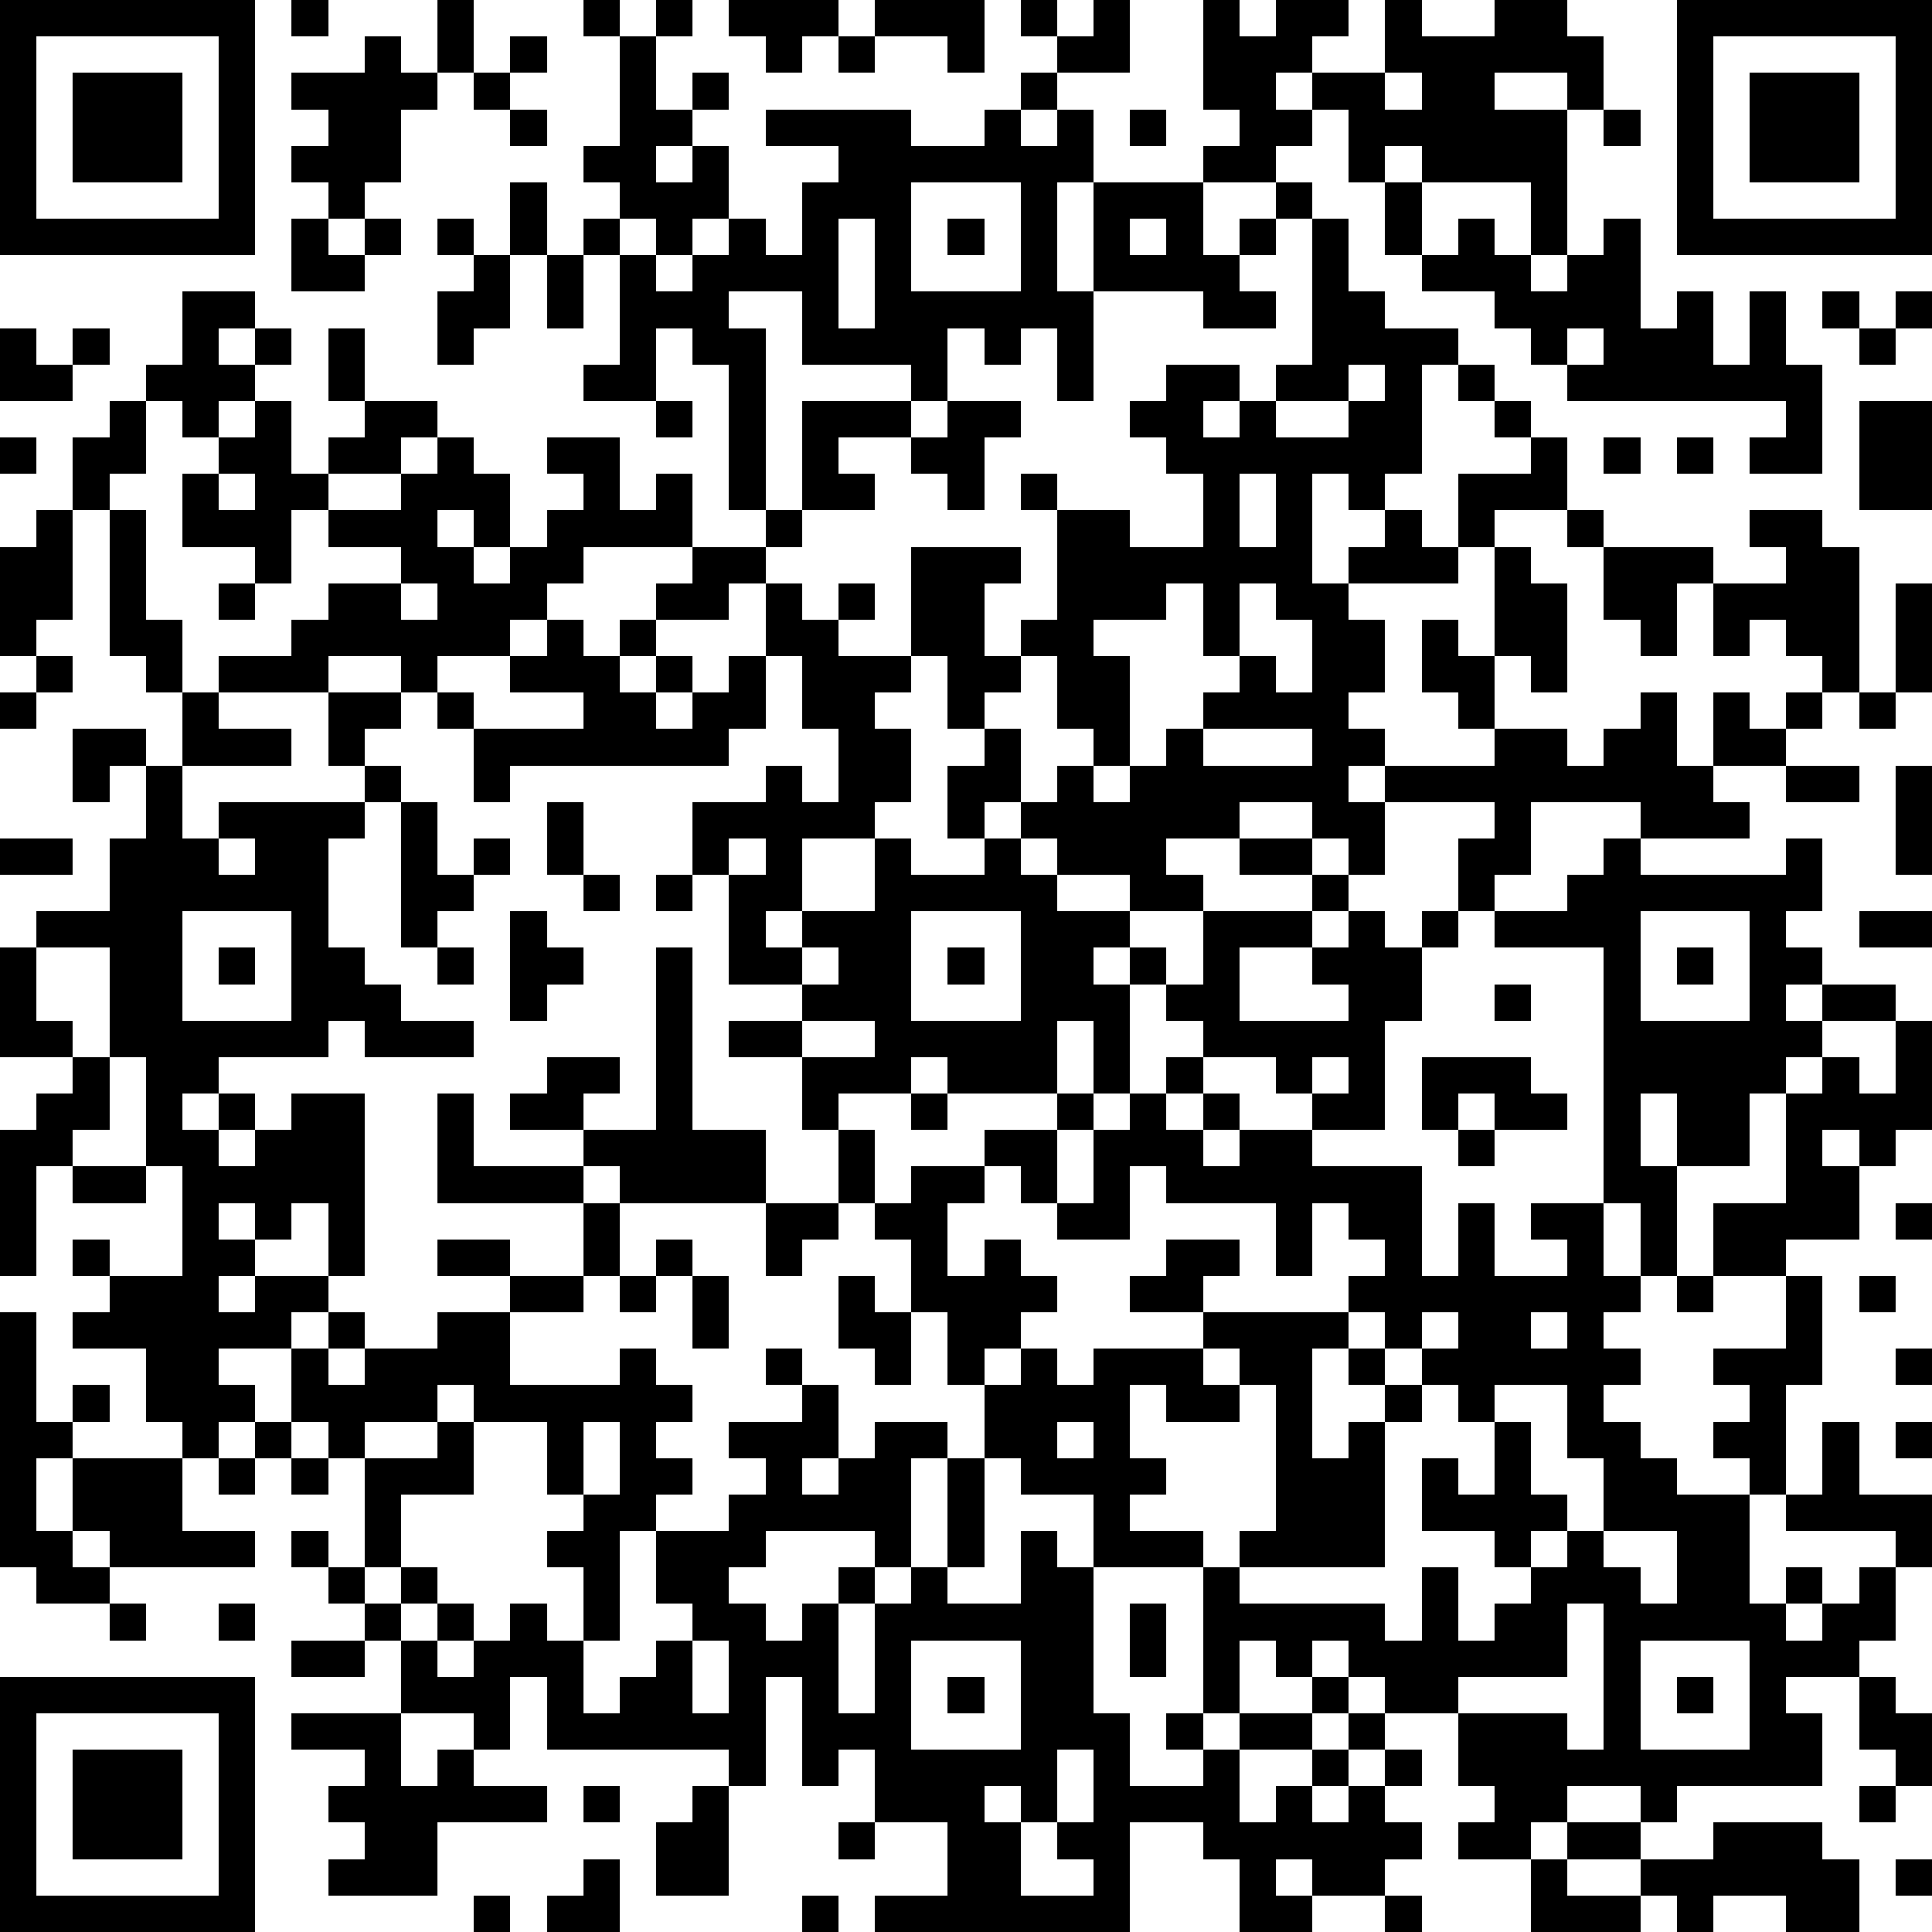
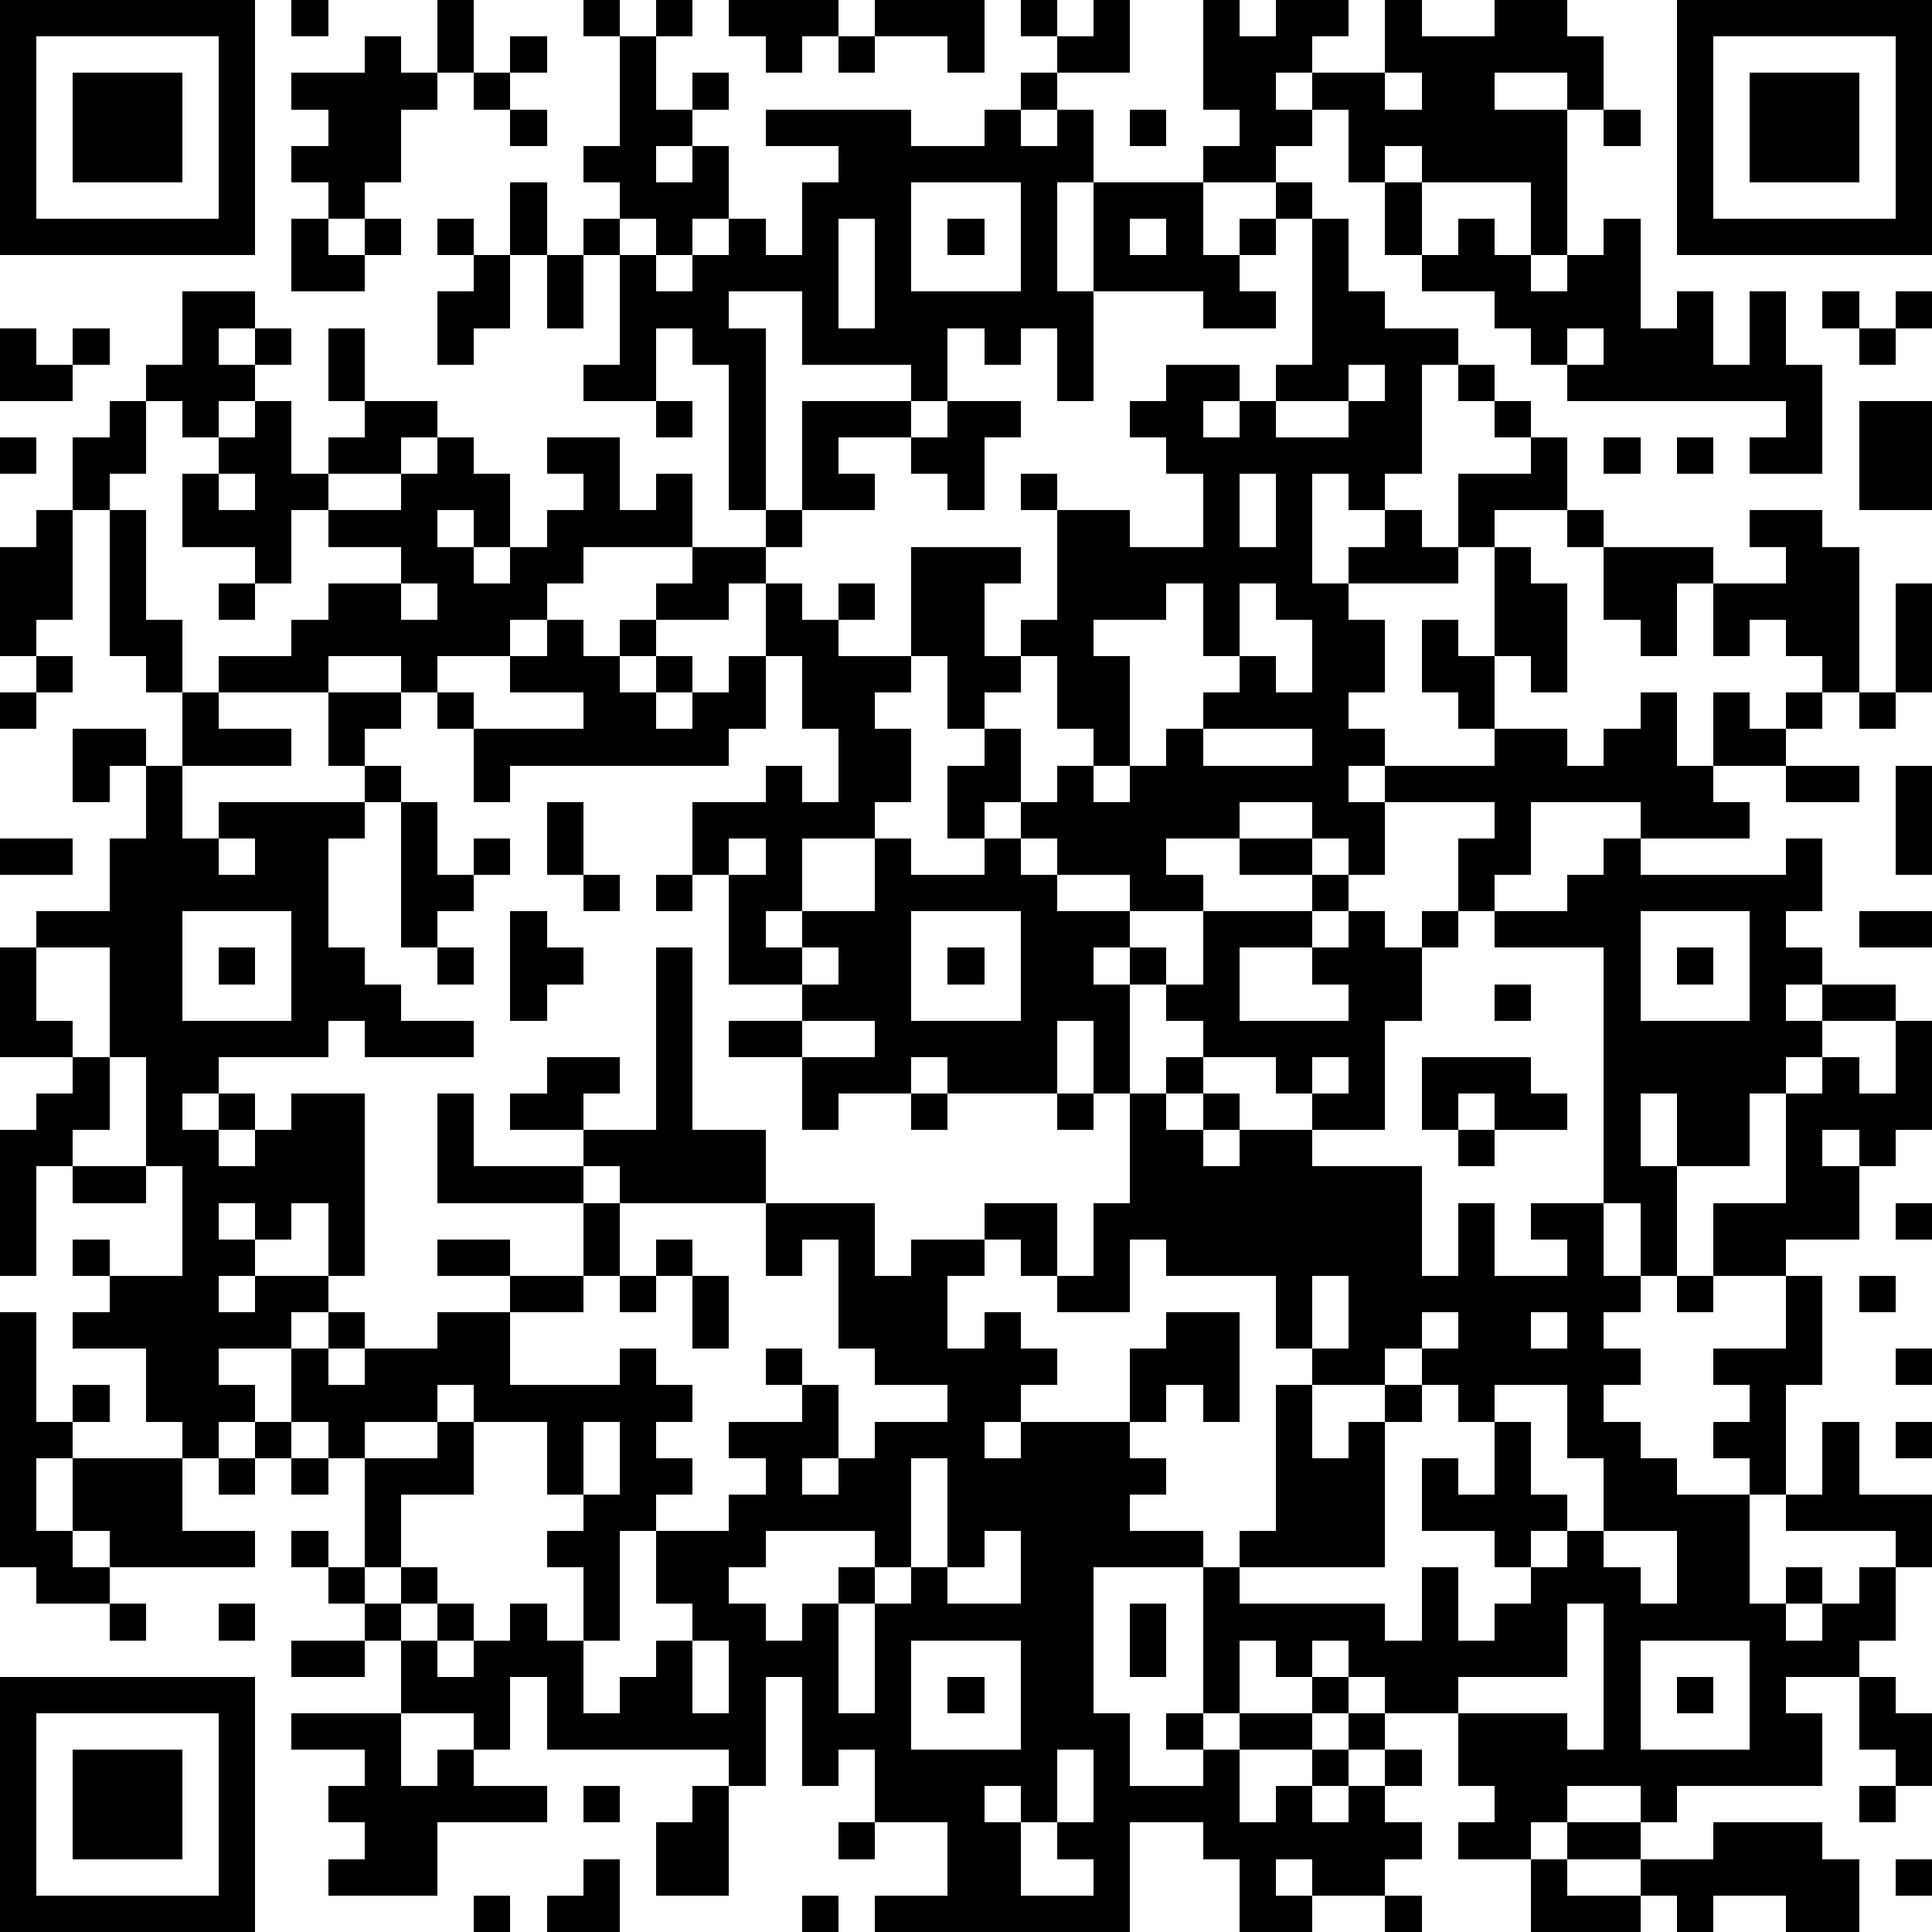
<svg xmlns="http://www.w3.org/2000/svg" version="1.1" width="212" height="212" shape-rendering="crispEdges">
-   <path d="M0 0h7v7h-7zM8 0h1v1h-1zM12 0h1v2h-1zM16 0h1v1h-1zM18 0h1v1h-1zM20 0h3v1h-1v1h-1v-1h-1zM24 0h3v2h-1v-1h-2zM28 0h1v1h-1zM30 0h1v2h-2v-1h1zM33 0h1v1h1v-1h2v1h-1v1h-1v1h1v-1h2v-2h1v1h2v-1h2v1h1v2h-1v-1h-2v1h2v4h-1v-2h-3v-1h-1v1h-1v-2h-1v1h-1v1h-2v-1h1v-1h-1zM46 0h7v7h-7zM1 1v5h5v-5zM10 1h1v1h1v1h-1v2h-1v1h-1v-1h-1v-1h1v-1h-1v-1h2zM14 1h1v1h-1zM17 1h1v2h1v-1h1v1h-1v1h-1v1h1v-1h1v2h-1v1h-1v-1h-1v-1h-1v-1h1zM23 1h1v1h-1zM47 1v5h5v-5zM2 2h3v3h-3zM13 2h1v1h-1zM28 2h1v1h-1zM38 2v1h1v-1zM48 2h3v3h-3zM14 3h1v1h-1zM21 3h4v1h2v-1h1v1h1v-1h1v2h-1v3h1v-3h3v2h1v-1h1v-1h1v1h-1v1h-1v1h1v1h-2v-1h-3v3h-1v-2h-1v1h-1v-1h-1v2h-1v-1h-3v-2h-2v1h1v5h-1v-4h-1v-1h-1v2h-2v-1h1v-3h-1v-1h1v1h1v1h1v-1h1v-1h1v1h1v-2h1v-1h-2zM31 3h1v1h-1zM44 3h1v1h-1zM14 5h1v2h-1zM25 5v3h3v-3zM38 5h1v2h-1zM8 6h1v1h1v-1h1v1h-1v1h-2zM12 6h1v1h-1zM23 6v3h1v-3zM26 6h1v1h-1zM31 6v1h1v-1zM36 6h1v2h1v1h2v1h-1v3h-1v1h-1v-1h-1v3h1v-1h1v-1h1v1h1v-2h2v-1h-1v-1h-1v-1h1v1h1v1h1v2h-2v1h-1v1h-3v1h1v2h-1v1h1v1h-1v1h1v-1h3v-1h-1v-1h-1v-2h1v1h1v-3h1v1h1v3h-1v-1h-1v2h2v1h1v-1h1v-1h1v2h1v-2h1v1h1v-1h1v-1h-1v-1h-1v1h-1v-2h-1v2h-1v-1h-1v-2h-1v-1h1v1h3v1h2v-1h-1v-1h2v1h1v4h-1v1h-1v1h-2v1h1v1h-3v-1h-3v2h-1v1h-1v-2h1v-1h-3v2h-1v-1h-1v-1h-2v1h-2v1h1v1h-2v-1h-2v-1h-1v-1h-1v1h-1v-2h1v-1h-1v-2h-1v-3h3v1h-1v2h1v-1h1v-3h-1v-1h1v1h2v1h2v-2h-1v-1h-1v-1h1v-1h2v1h-1v1h1v-1h1v-1h1zM40 6h1v1h1v1h1v-1h1v-1h1v3h1v-1h1v2h1v-2h1v2h1v3h-2v-1h1v-1h-6v-1h-1v-1h-1v-1h-2v-1h1zM13 7h1v2h-1v1h-1v-2h1zM15 7h1v2h-1zM5 8h2v1h-1v1h1v-1h1v1h-1v1h-1v1h-1v-1h-1v-1h1zM50 8h1v1h-1zM52 8h1v1h-1zM0 9h1v1h1v-1h1v1h-1v1h-2zM9 9h1v2h-1zM43 9v1h1v-1zM51 9h1v1h-1zM37 10v1h-2v1h2v-1h1v-1zM3 11h1v2h-1v1h-1v-2h1zM7 11h1v2h1v-1h1v-1h2v1h-1v1h-2v1h-1v2h-1v-1h-2v-2h1v-1h1zM18 11h1v1h-1zM22 11h3v1h-2v1h1v1h-2zM26 11h2v1h-1v2h-1v-1h-1v-1h1zM51 11h2v3h-2zM0 12h1v1h-1zM12 12h1v1h1v2h-1v-1h-1v1h1v1h1v-1h1v-1h1v-1h-1v-1h2v2h1v-1h1v2h-3v1h-1v1h-1v1h-2v1h-1v-1h-2v1h-3v-1h2v-1h1v-1h2v-1h-2v-1h2v-1h1zM44 12h1v1h-1zM46 12h1v1h-1zM6 13v1h1v-1zM34 13v2h1v-2zM1 14h1v3h-1v1h-1v-3h1zM3 14h1v3h1v2h-1v-1h-1zM21 14h1v1h-1zM19 15h2v1h-1v1h-2v-1h1zM6 16h1v1h-1zM11 16v1h1v-1zM21 16h1v1h1v-1h1v1h-1v1h2v1h-1v1h1v2h-1v1h-2v2h-1v1h1v-1h2v-2h1v1h2v-1h1v1h1v1h2v1h-1v1h1v-1h1v1h-1v3h-1v-2h-1v2h-3v-1h-1v1h-2v1h-1v-2h-2v-1h2v-1h-2v-3h-1v-2h2v-1h1v1h1v-2h-1v-2h-1zM32 16v1h-2v1h1v3h-1v-1h-1v-2h-1v1h-1v1h1v2h1v-1h1v1h1v-1h1v-1h1v-1h1v-1h-1v-2zM34 16v2h1v1h1v-2h-1v-1zM52 16h1v3h-1zM15 17h1v1h1v-1h1v1h-1v1h1v-1h1v1h-1v1h1v-1h1v-1h1v2h-1v1h-6v1h-1v-2h-1v-1h1v1h3v-1h-2v-1h1zM1 18h1v1h-1zM0 19h1v1h-1zM5 19h1v1h2v1h-3zM9 19h2v1h-1v1h-1zM51 19h1v1h-1zM2 20h2v1h-1v1h-1zM33 20v1h3v-1zM4 21h1v2h1v-1h4v-1h1v1h-1v1h-1v3h1v1h1v1h2v1h-3v-1h-1v1h-3v1h-1v1h1v-1h1v1h-1v1h1v-1h1v-1h2v5h-1v-2h-1v1h-1v-1h-1v1h1v1h-1v1h1v-1h2v1h-1v1h-2v1h1v1h-1v1h-1v-1h-1v-2h-2v-1h1v-1h-1v-1h1v1h2v-3h-1v-3h-1v-3h-2v-1h2v-2h1zM49 21h2v1h-2zM52 21h1v3h-1zM11 22h1v2h1v-1h1v1h-1v1h-1v1h-1zM15 22h1v2h-1zM0 23h2v1h-2zM6 23v1h1v-1zM20 23v1h1v-1zM34 23h2v1h-2zM44 23h1v1h4v-1h1v2h-1v1h1v1h-1v1h1v-1h2v1h-2v1h-1v1h-1v2h-2v-2h-1v2h1v3h-1v-2h-1v-7h-3v-1h2v-1h1zM16 24h1v1h-1zM18 24h1v1h-1zM36 24h1v1h-1zM5 25v3h3v-3zM14 25h1v1h1v1h-1v1h-1zM25 25v3h3v-3zM33 25h3v1h-2v2h3v-1h-1v-1h1v-1h1v1h1v-1h1v1h-1v2h-1v3h-2v-1h-1v-1h-2v-1h-1v-1h1zM45 25v3h3v-3zM51 25h2v1h-2zM0 26h1v2h1v1h-2zM6 26h1v1h-1zM12 26h1v1h-1zM18 26h1v5h2v2h-4v-1h-1v-1h-2v-1h1v-1h2v1h-1v1h2zM22 26v1h1v-1zM26 26h1v1h-1zM46 26h1v1h-1zM41 27h1v1h-1zM22 28v1h2v-1zM52 28h1v3h-1v1h-1v-1h-1v1h1v2h-2v1h-2v-2h2v-3h1v-1h1v1h1zM2 29h1v2h-1v1h-1v3h-1v-4h1v-1h1zM32 29h1v1h-1zM36 29v1h1v-1zM39 29h3v1h1v1h-2v-1h-1v1h-1zM12 30h1v2h3v1h-4zM25 30h1v1h-1zM29 30h1v1h-1zM31 30h1v1h1v-1h1v1h-1v1h1v-1h2v1h3v3h1v-2h1v2h2v-1h-1v-1h2v2h1v1h-1v1h1v1h-1v1h1v1h1v1h2v-1h-1v-1h1v-1h-1v-1h2v-2h1v3h-1v3h-1v3h1v-1h1v1h-1v1h1v-1h1v-1h1v-1h-3v-1h1v-2h1v2h2v2h-1v2h-1v1h-2v1h1v2h-4v1h-1v-1h-2v1h-1v1h-2v-1h1v-1h-1v-2h-2v-1h-1v-1h-1v1h-1v-1h-1v2h-1v-4h-3v-2h-2v-1h-1v-2h-1v-2h-1v-2h-1v-1h-1v-2h1v2h1v-1h2v-1h2v2h-1v-1h-1v1h-1v2h1v-1h1v1h1v1h-1v1h-1v1h1v-1h1v1h1v-1h3v-1h-2v-1h1v-1h2v1h-1v1h4v-1h1v-1h-1v-1h-1v2h-1v-2h-3v-1h-1v2h-2v-1h1v-2h1zM40 31h1v1h-1zM2 32h2v1h-2zM16 33h1v2h-1zM21 33h2v1h-1v1h-1zM52 33h1v1h-1zM12 34h2v1h-2zM18 34h1v1h-1zM14 35h2v1h-2zM17 35h1v1h-1zM19 35h1v2h-1zM23 35h1v1h1v2h-1v-1h-1zM46 35h1v1h-1zM51 35h1v1h-1zM0 36h1v3h1v-1h1v1h-1v1h-1v2h1v-2h3v2h2v1h-4v-1h-1v1h1v1h-2v-1h-1zM9 36h1v1h-1zM12 36h2v2h3v-1h1v1h1v1h-1v1h1v1h-1v1h-1v3h-1v-2h-1v-1h1v-1h-1v-2h-2v-1h-1v1h-2v1h-1v-1h-1v-2h1v1h1v-1h2zM37 36v1h-1v3h1v-1h1v-1h-1v-1h1v-1zM39 36v1h-1v1h1v-1h1v-1zM42 36v1h1v-1zM21 37h1v1h-1zM33 37v1h1v-1zM52 37h1v1h-1zM22 38h1v2h-1v1h1v-1h1v-1h2v1h-1v3h-1v-1h-3v1h-1v1h1v1h1v-1h1v-1h1v1h-1v3h1v-3h1v-1h1v-3h1v3h-1v1h2v-2h1v1h1v4h1v2h2v-1h-1v-1h1v1h1v-1h2v-1h1v1h-1v1h-2v2h1v-1h1v-1h1v-1h1v1h-1v1h-1v1h1v-1h1v-1h1v1h-1v1h1v1h-1v1h-2v-1h-1v1h1v1h-2v-2h-1v-1h-2v3h-7v-1h2v-2h-2v-2h-1v1h-1v-3h-1v3h-1v-1h-5v-2h-1v2h-1v-1h-2v-2h-1v-1h-1v-1h-1v-1h1v1h1v-3h2v-1h1v2h-2v2h-1v1h1v-1h1v1h-1v1h1v-1h1v1h-1v1h1v-1h1v-1h1v1h1v2h1v-1h1v-1h1v-1h-1v-2h2v-1h1v-1h-1v-1h2zM31 38v2h1v1h-1v1h2v1h1v-1h1v-4h-1v1h-2v-1zM39 38v1h-1v4h-4v1h4v1h1v-2h1v2h1v-1h1v-1h-1v-1h-2v-2h1v1h1v-2h-1v-1zM41 38v1h1v2h1v1h-1v1h1v-1h1v-2h-1v-2zM7 39h1v1h-1zM16 39v2h1v-2zM29 39v1h1v-1zM52 39h1v1h-1zM6 40h1v1h-1zM8 40h1v1h-1zM44 42v1h1v1h1v-2zM3 44h1v1h-1zM6 44h1v1h-1zM31 44h1v2h-1zM43 44v2h-3v1h3v1h1v-4zM8 45h2v1h-2zM19 45v2h1v-2zM25 45v3h3v-3zM45 45v3h3v-3zM0 46h7v7h-7zM26 46h1v1h-1zM46 46h1v1h-1zM51 46h1v1h1v2h-1v-1h-1zM1 47v5h5v-5zM8 47h3v2h1v-1h1v1h2v1h-3v2h-3v-1h1v-1h-1v-1h1v-1h-2zM2 48h3v3h-3zM29 48v2h-1v-1h-1v1h1v2h2v-1h-1v-1h1v-2zM16 49h1v1h-1zM19 49h1v3h-2v-2h1zM51 49h1v1h-1zM23 50h1v1h-1zM43 50h2v1h-2zM47 50h3v1h1v2h-2v-1h-2v1h-1v-1h-1v-1h2zM16 51h1v2h-2v-1h1zM42 51h1v1h2v1h-3zM52 51h1v1h-1zM13 52h1v1h-1zM22 52h1v1h-1zM38 52h1v1h-1z" style="fill:#000" transform="translate(0,0) scale(4)" />
+   <path d="M0 0h7v7h-7zM8 0h1v1h-1zM12 0h1v2h-1zM16 0h1v1h-1zM18 0h1v1h-1zM20 0h3v1h-1v1h-1v-1h-1zM24 0h3v2h-1v-1h-2zM28 0h1v1h-1zM30 0h1v2h-2v-1h1zM33 0h1v1h1v-1h2v1h-1v1h-1v1h1v-1h2v-2h1v1h2v-1h2v1h1v2h-1v-1h-2v1h2v4h-1v-2h-3v-1h-1v1h-1v-2h-1v1h-1v1h-2v-1h1v-1h-1zM46 0h7v7h-7zM1 1v5h5v-5zM10 1h1v1h1v1h-1v2h-1v1h-1v-1h-1v-1h1v-1h-1v-1h2zM14 1h1v1h-1zM17 1h1v2h1v-1h1v1h-1v1h-1v1h1v-1h1v2h-1v1h-1v-1h-1v-1h-1v-1h1zM23 1h1v1h-1zM47 1v5h5v-5zM2 2h3v3h-3zM13 2h1v1h-1zM28 2h1v1h-1zM38 2v1h1v-1zM48 2h3v3h-3zM14 3h1v1h-1zM21 3h4v1h2v-1h1v1h1v-1h1v2h-1v3h1v-3h3v2h1v-1h1v-1h1v1h-1v1h-1v1h1v1h-2v-1h-3v3h-1v-2h-1v1h-1v-1h-1v2h-1v-1h-3v-2h-2v1h1v5h-1v-4h-1v-1h-1v2h-2v-1h1v-3h-1v-1h1v1h1v1h1v-1h1v-1h1v1h1v-2h1v-1h-2zM31 3h1v1h-1zM44 3h1v1h-1zM14 5h1v2h-1zM25 5v3h3v-3zM38 5h1v2h-1zM8 6h1v1h1v-1h1v1h-1v1h-2zM12 6h1v1h-1zM23 6v3h1v-3zM26 6h1v1h-1zM31 6v1h1v-1zM36 6h1v2h1v1h2v1h-1v3h-1v1h-1v-1h-1v3h1v-1h1v-1h1v1h1v-2h2v-1h-1v-1h-1v-1h1v1h1v1h1v2h-2v1h-1v1h-3v1h1v2h-1v1h1v1h-1v1h1v-1h3v-1h-1v-1h-1v-2h1v1h1v-3h1v1h1v3h-1v-1h-1v2h2v1h1v-1h1v-1h1v2h1v-2h1v1h1v-1h1v-1h-1v-1h-1v1h-1v-2h-1v2h-1v-1h-1v-2h-1v-1h1v1h3v1h2v-1h-1v-1h2v1h1v4h-1v1h-1v1h-2v1h1v1h-3v-1h-3v2h-1v1h-1v-2h1v-1h-3v2h-1v-1h-1v-1h-2v1h-2v1h1v1h-2v-1h-2v-1h-1v-1h-1v1h-1v-2h1v-1h-1v-2h-1v-3h3v1h-1v2h1v-1h1v-3h-1v-1h1v1h2v1h2v-2h-1v-1h-1v-1h1v-1h2v1h-1v1h1v-1h1v-1h1zM40 6h1v1h1v1h1v-1h1v-1h1v3h1v-1h1v2h1v-2h1v2h1v3h-2v-1h1v-1h-6v-1h-1v-1h-1v-1h-2v-1h1zM13 7h1v2h-1v1h-1v-2h1zM15 7h1v2h-1zM5 8h2v1h-1v1h1v-1h1v1h-1v1h-1v1h-1v-1h-1v-1h1zM50 8h1v1h-1zM52 8h1v1h-1zM0 9h1v1h1v-1h1v1h-1v1h-2zM9 9h1v2h-1zM43 9v1h1v-1zM51 9h1v1h-1zM37 10v1h-2v1h2v-1h1v-1zM3 11h1v2h-1v1h-1v-2h1zM7 11h1v2h1v-1h1v-1h2v1h-1v1h-2v1h-1v2h-1v-1h-2v-2h1v-1h1zM18 11h1v1h-1zM22 11h3v1h-2v1h1v1h-2zM26 11h2v1h-1v2h-1v-1h-1v-1h1zM51 11h2v3h-2zM0 12h1v1h-1zM12 12h1v1h1v2h-1v-1h-1v1h1v1h1v-1h1v-1h1v-1h-1v-1h2v2h1v-1h1v2h-3v1h-1v1h-1v1h-2v1h-1v-1h-2v1h-3v-1h2v-1h1v-1h2v-1h-2v-1h2v-1h1zM44 12h1v1h-1zM46 12h1v1h-1zM6 13v1h1v-1zM34 13v2h1v-2zM1 14h1v3h-1v1h-1v-3h1zM3 14h1v3h1v2h-1v-1h-1zM21 14h1v1h-1zM19 15h2v1h-1v1h-2v-1h1zM6 16h1v1h-1zM11 16v1h1v-1zM21 16h1v1h1v-1h1v1h-1v1h2v1h-1v1h1v2h-1v1h-2v2h-1v1h1v-1h2v-2h1v1h2v-1h1v1h1v1h2v1h-1v1h1v-1h1v1h-1v3h-1v-2h-1v2h-3v-1h-1v1h-2v1h-1v-2h-2v-1h2v-1h-2v-3h-1v-2h2v-1h1v1h1v-2h-1v-2h-1zM32 16v1h-2v1h1v3h-1v-1h-1v-2h-1v1h-1v1h1v2h1v-1h1v1h1v-1h1v-1h1v-1h1v-1h-1v-2zM34 16v2h1v1h1v-2h-1v-1zM52 16h1v3h-1zM15 17h1v1h1v-1h1v1h-1v1h1v-1h1v1h-1v1h1v-1h1v-1h1v2h-1v1h-6v1h-1v-2h-1v-1h1v1h3v-1h-2v-1h1zM1 18h1v1h-1zM0 19h1v1h-1zM5 19h1v1h2v1h-3zM9 19h2v1h-1v1h-1zM51 19h1v1h-1zM2 20h2v1h-1v1h-1zM33 20v1h3v-1zM4 21h1v2h1v-1h4v-1h1v1h-1v1h-1v3h1v1h1v1h2v1h-3v-1h-1v1h-3v1h-1v1h1v-1h1v1h-1v1h1v-1h1v-1h2v5h-1v-2h-1v1h-1v-1h-1v1h1v1h-1v1h1v-1h2v1h-1v1h-2v1h1v1h-1v1h-1v-1h-1v-2h-2v-1h1v-1h-1v-1h1v1h2v-3h-1v-3h-1v-3h-2v-1h2v-2h1zM49 21h2v1h-2zM52 21h1v3h-1zM11 22h1v2h1v-1h1v1h-1v1h-1v1h-1zM15 22h1v2h-1zM0 23h2v1h-2zM6 23v1h1v-1zM20 23v1h1v-1zM34 23h2v1h-2zM44 23h1v1h4v-1h1v2h-1v1h1v1h-1v1h1v-1h2v1h-2v1h-1v1h-1v2h-2v-2h-1v2h1v3h-1v-2h-1v-7h-3v-1h2v-1h1zM16 24h1v1h-1zM18 24h1v1h-1zM36 24h1v1h-1zM5 25v3h3v-3zM14 25h1v1h1v1h-1v1h-1zM25 25v3h3v-3zM33 25h3v1h-2v2h3v-1h-1v-1h1v-1h1v1h1v-1h1v1h-1v2h-1v3h-2v-1h-1v-1h-2v-1h-1v-1h1zM45 25v3h3v-3zM51 25h2v1h-2zM0 26h1v2h1v1h-2zM6 26h1v1h-1zM12 26h1v1h-1zM18 26h1v5h2v2h-4v-1h-1v-1h-2v-1h1v-1h2v1h-1v1h2zM22 26v1h1v-1zM26 26h1v1h-1zM46 26h1v1h-1zM41 27h1v1h-1zM22 28v1h2v-1zM52 28h1v3h-1v1h-1v-1h-1v1h1v2h-2v1h-2v-2h2v-3h1v-1h1v1h1zM2 29h1v2h-1v1h-1v3h-1v-4h1v-1h1zM32 29h1v1h-1zM36 29v1h1v-1zM39 29h3v1h1v1h-2v-1h-1v1h-1zM12 30h1v2h3v1h-4zM25 30h1v1h-1zM29 30h1v1h-1zM31 30h1v1h1v-1h1v1h-1v1h1v-1h2v1h3v3h1v-2h1v2h2v-1h-1v-1h2v2h1v1h-1v1h1v1h-1v1h1v1h1v1h2v-1h-1v-1h1v-1h-1v-1h2v-2h1v3h-1v3h-1v3h1v-1h1v1h-1v1h1v-1h1v-1h1v-1h-3v-1h1v-2h1v2h2v2h-1v2h-1v1h-2v1h1v2h-4v1h-1v-1h-2v1h-1v1h-2v-1h1v-1h-1v-2h-2v-1h-1v-1h-1v1h-1v-1h-1v2h-1v-4h-3h-2v-1h-1v-2h-1v-2h-1v-2h-1v-1h-1v-2h1v2h1v-1h2v-1h2v2h-1v-1h-1v1h-1v2h1v-1h1v1h1v1h-1v1h-1v1h1v-1h1v1h1v-1h3v-1h-2v-1h1v-1h2v1h-1v1h4v-1h1v-1h-1v-1h-1v2h-1v-2h-3v-1h-1v2h-2v-1h1v-2h1zM40 31h1v1h-1zM2 32h2v1h-2zM16 33h1v2h-1zM21 33h2v1h-1v1h-1zM52 33h1v1h-1zM12 34h2v1h-2zM18 34h1v1h-1zM14 35h2v1h-2zM17 35h1v1h-1zM19 35h1v2h-1zM23 35h1v1h1v2h-1v-1h-1zM46 35h1v1h-1zM51 35h1v1h-1zM0 36h1v3h1v-1h1v1h-1v1h-1v2h1v-2h3v2h2v1h-4v-1h-1v1h1v1h-2v-1h-1zM9 36h1v1h-1zM12 36h2v2h3v-1h1v1h1v1h-1v1h1v1h-1v1h-1v3h-1v-2h-1v-1h1v-1h-1v-2h-2v-1h-1v1h-2v1h-1v-1h-1v-2h1v1h1v-1h2zM37 36v1h-1v3h1v-1h1v-1h-1v-1h1v-1zM39 36v1h-1v1h1v-1h1v-1zM42 36v1h1v-1zM21 37h1v1h-1zM33 37v1h1v-1zM52 37h1v1h-1zM22 38h1v2h-1v1h1v-1h1v-1h2v1h-1v3h-1v-1h-3v1h-1v1h1v1h1v-1h1v-1h1v1h-1v3h1v-3h1v-1h1v-3h1v3h-1v1h2v-2h1v1h1v4h1v2h2v-1h-1v-1h1v1h1v-1h2v-1h1v1h-1v1h-2v2h1v-1h1v-1h1v-1h1v1h-1v1h-1v1h1v-1h1v-1h1v1h-1v1h1v1h-1v1h-2v-1h-1v1h1v1h-2v-2h-1v-1h-2v3h-7v-1h2v-2h-2v-2h-1v1h-1v-3h-1v3h-1v-1h-5v-2h-1v2h-1v-1h-2v-2h-1v-1h-1v-1h-1v-1h1v1h1v-3h2v-1h1v2h-2v2h-1v1h1v-1h1v1h-1v1h1v-1h1v1h-1v1h1v-1h1v-1h1v1h1v2h1v-1h1v-1h1v-1h-1v-2h2v-1h1v-1h-1v-1h2zM31 38v2h1v1h-1v1h2v1h1v-1h1v-4h-1v1h-2v-1zM39 38v1h-1v4h-4v1h4v1h1v-2h1v2h1v-1h1v-1h-1v-1h-2v-2h1v1h1v-2h-1v-1zM41 38v1h1v2h1v1h-1v1h1v-1h1v-2h-1v-2zM7 39h1v1h-1zM16 39v2h1v-2zM29 39v1h1v-1zM52 39h1v1h-1zM6 40h1v1h-1zM8 40h1v1h-1zM44 42v1h1v1h1v-2zM3 44h1v1h-1zM6 44h1v1h-1zM31 44h1v2h-1zM43 44v2h-3v1h3v1h1v-4zM8 45h2v1h-2zM19 45v2h1v-2zM25 45v3h3v-3zM45 45v3h3v-3zM0 46h7v7h-7zM26 46h1v1h-1zM46 46h1v1h-1zM51 46h1v1h1v2h-1v-1h-1zM1 47v5h5v-5zM8 47h3v2h1v-1h1v1h2v1h-3v2h-3v-1h1v-1h-1v-1h1v-1h-2zM2 48h3v3h-3zM29 48v2h-1v-1h-1v1h1v2h2v-1h-1v-1h1v-2zM16 49h1v1h-1zM19 49h1v3h-2v-2h1zM51 49h1v1h-1zM23 50h1v1h-1zM43 50h2v1h-2zM47 50h3v1h1v2h-2v-1h-2v1h-1v-1h-1v-1h2zM16 51h1v2h-2v-1h1zM42 51h1v1h2v1h-3zM52 51h1v1h-1zM13 52h1v1h-1zM22 52h1v1h-1zM38 52h1v1h-1z" style="fill:#000" transform="translate(0,0) scale(4)" />
</svg>